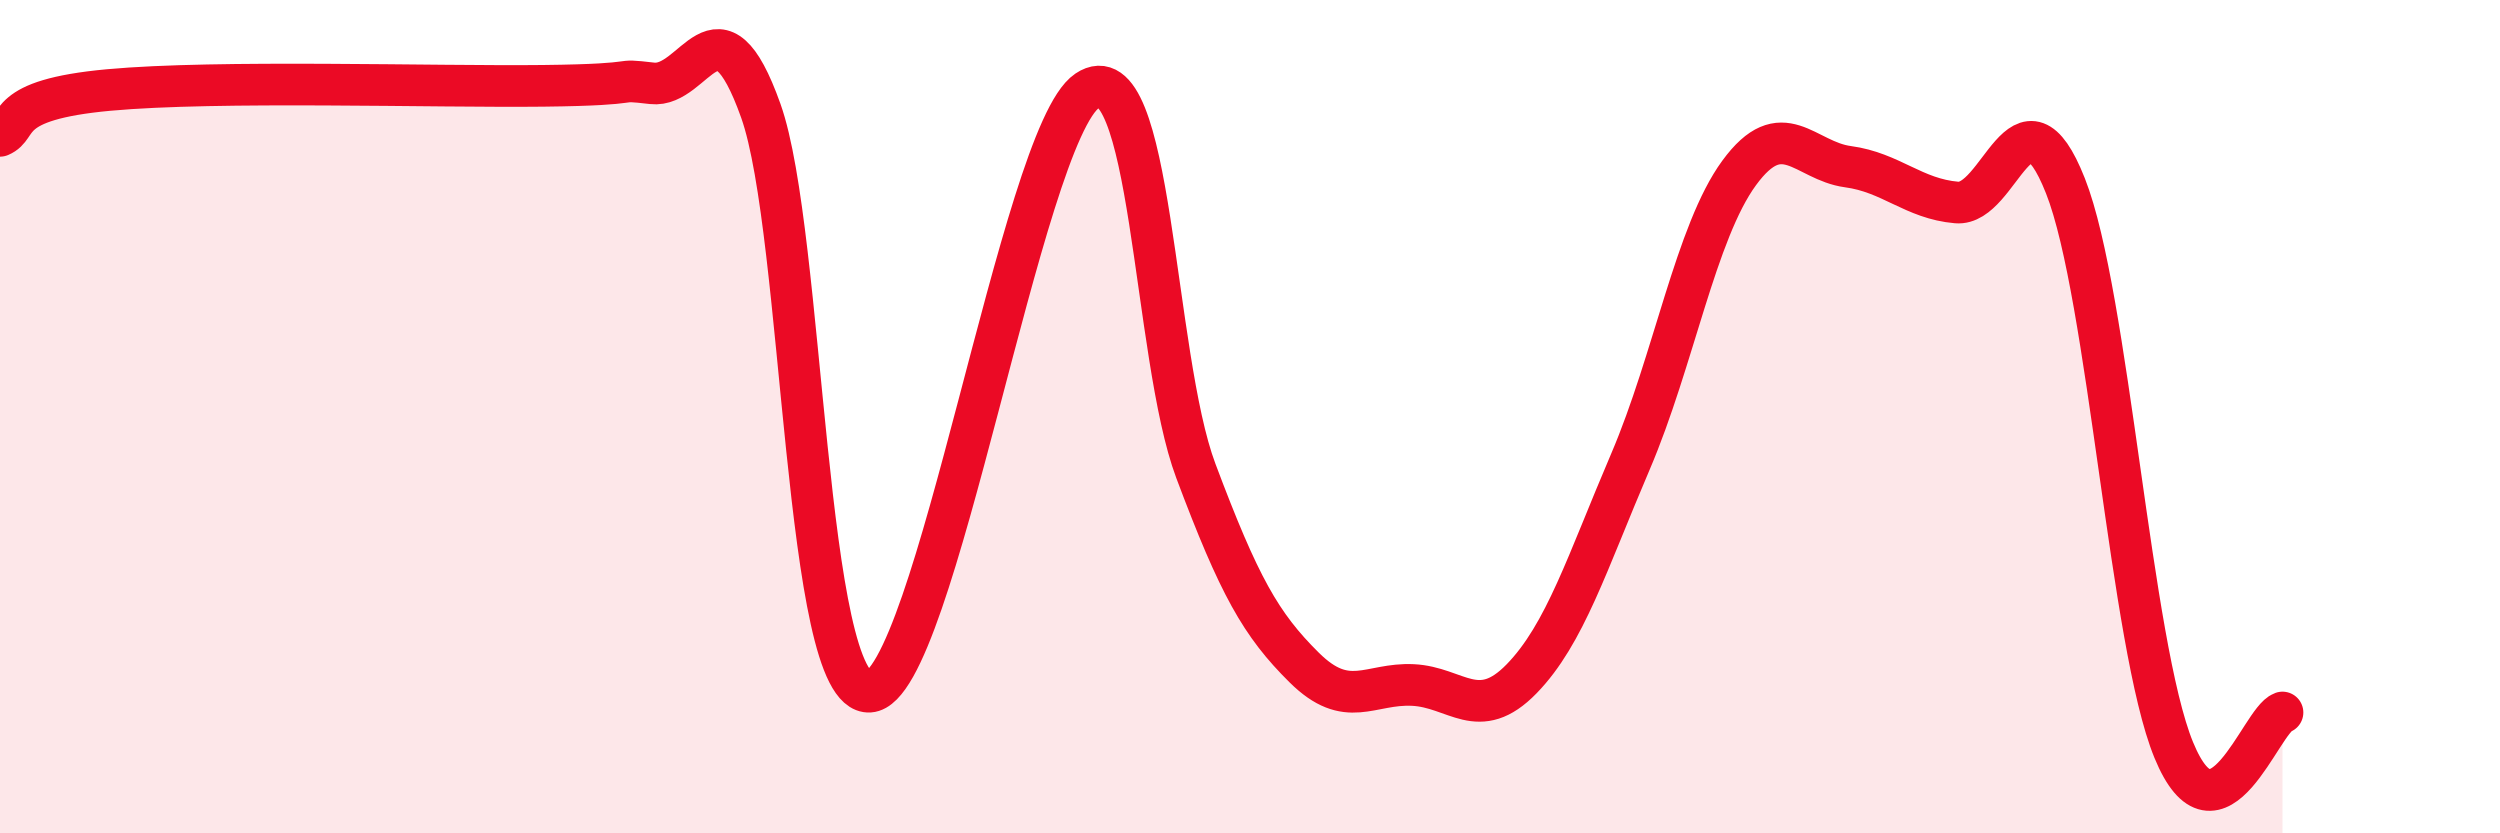
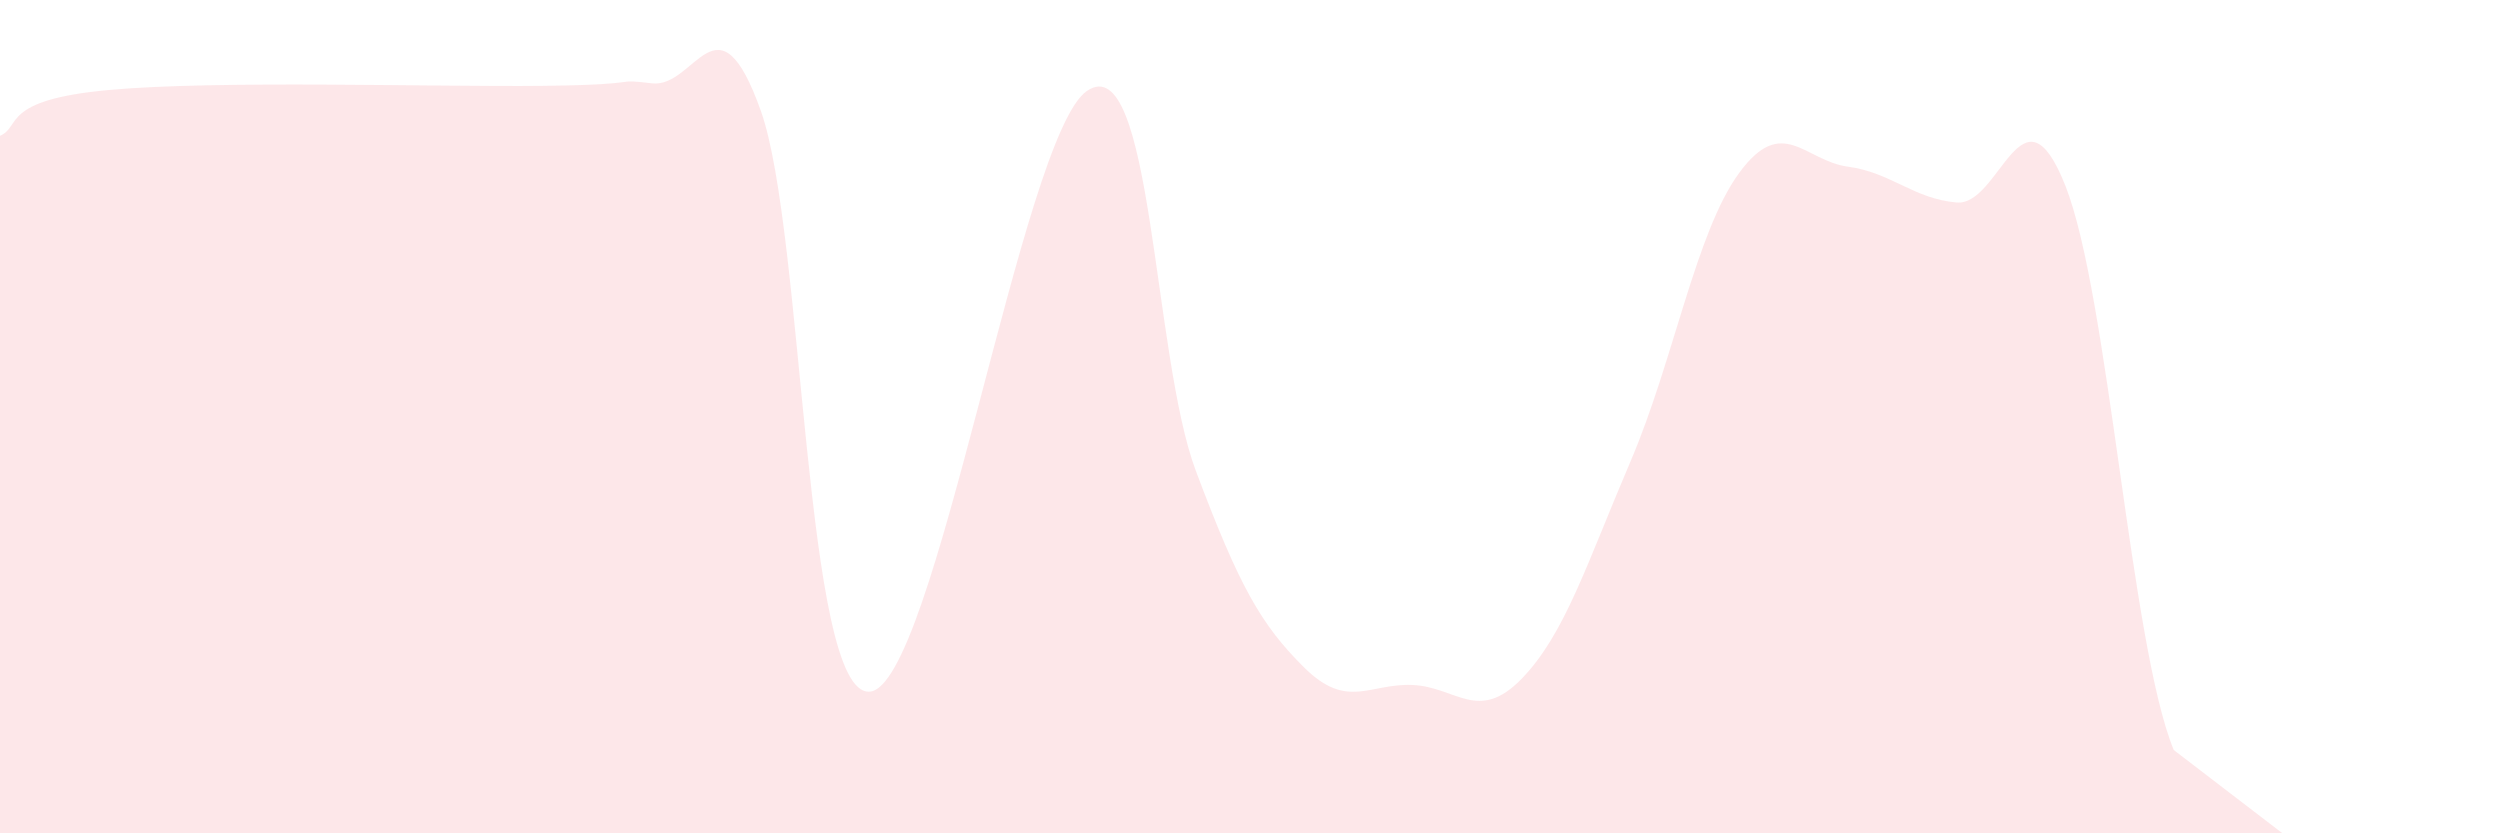
<svg xmlns="http://www.w3.org/2000/svg" width="60" height="20" viewBox="0 0 60 20">
-   <path d="M 0,3.26 C 0.52,3.04 0,2.4 2.61,2.16 C 5.22,1.92 10.43,2.09 13.04,2.06 C 15.65,2.03 14.61,1.88 15.65,2 C 16.69,2.12 17.22,-0.26 18.26,2.66 C 19.3,5.58 19.3,16.7 20.87,16.6 C 22.44,16.5 24.52,3.24 26.09,2.18 C 27.66,1.12 27.66,8.53 28.7,11.3 C 29.74,14.07 30.26,14.99 31.3,16.02 C 32.34,17.05 32.87,16.39 33.91,16.44 C 34.95,16.49 35.48,17.36 36.52,16.29 C 37.56,15.22 38.09,13.51 39.13,11.08 C 40.17,8.65 40.7,5.57 41.74,4.15 C 42.78,2.73 43.31,3.86 44.35,4 C 45.39,4.14 45.92,4.77 46.96,4.86 C 48,4.95 48.53,1.83 49.57,4.46 C 50.61,7.09 51.13,15.47 52.17,18 C 53.21,20.53 54.26,17.28 54.78,17.1L54.78 20L0 20Z" fill="#EB0A25" opacity="0.1" stroke-linecap="round" stroke-linejoin="round" />
-   <path d="M 0,3.26 C 0.52,3.04 0,2.4 2.61,2.16 C 5.22,1.92 10.43,2.09 13.04,2.06 C 15.65,2.03 14.61,1.88 15.65,2 C 16.69,2.12 17.22,-0.26 18.26,2.66 C 19.3,5.58 19.3,16.7 20.87,16.6 C 22.44,16.5 24.52,3.24 26.09,2.18 C 27.66,1.12 27.66,8.53 28.7,11.3 C 29.74,14.07 30.26,14.99 31.3,16.02 C 32.34,17.05 32.87,16.39 33.91,16.44 C 34.95,16.49 35.48,17.36 36.52,16.29 C 37.56,15.22 38.09,13.51 39.13,11.08 C 40.17,8.65 40.7,5.57 41.74,4.15 C 42.78,2.73 43.31,3.86 44.35,4 C 45.39,4.14 45.92,4.77 46.96,4.86 C 48,4.95 48.53,1.83 49.57,4.46 C 50.61,7.09 51.13,15.47 52.17,18 C 53.21,20.53 54.26,17.28 54.78,17.1" stroke="#EB0A25" stroke-width="1" fill="none" stroke-linecap="round" stroke-linejoin="round" />
+   <path d="M 0,3.26 C 0.52,3.04 0,2.4 2.61,2.16 C 5.22,1.92 10.43,2.09 13.04,2.06 C 15.65,2.03 14.61,1.88 15.65,2 C 16.69,2.12 17.22,-0.26 18.26,2.66 C 19.3,5.58 19.3,16.7 20.87,16.6 C 22.44,16.5 24.52,3.24 26.09,2.18 C 27.66,1.12 27.66,8.53 28.7,11.3 C 29.74,14.07 30.26,14.99 31.3,16.02 C 32.34,17.05 32.87,16.39 33.91,16.44 C 34.95,16.49 35.48,17.36 36.52,16.29 C 37.56,15.22 38.09,13.51 39.13,11.08 C 40.17,8.65 40.7,5.57 41.74,4.15 C 42.78,2.73 43.31,3.86 44.35,4 C 45.39,4.14 45.92,4.77 46.96,4.86 C 48,4.95 48.53,1.83 49.57,4.46 C 50.61,7.09 51.13,15.47 52.17,18 L54.78 20L0 20Z" fill="#EB0A25" opacity="0.1" stroke-linecap="round" stroke-linejoin="round" />
</svg>